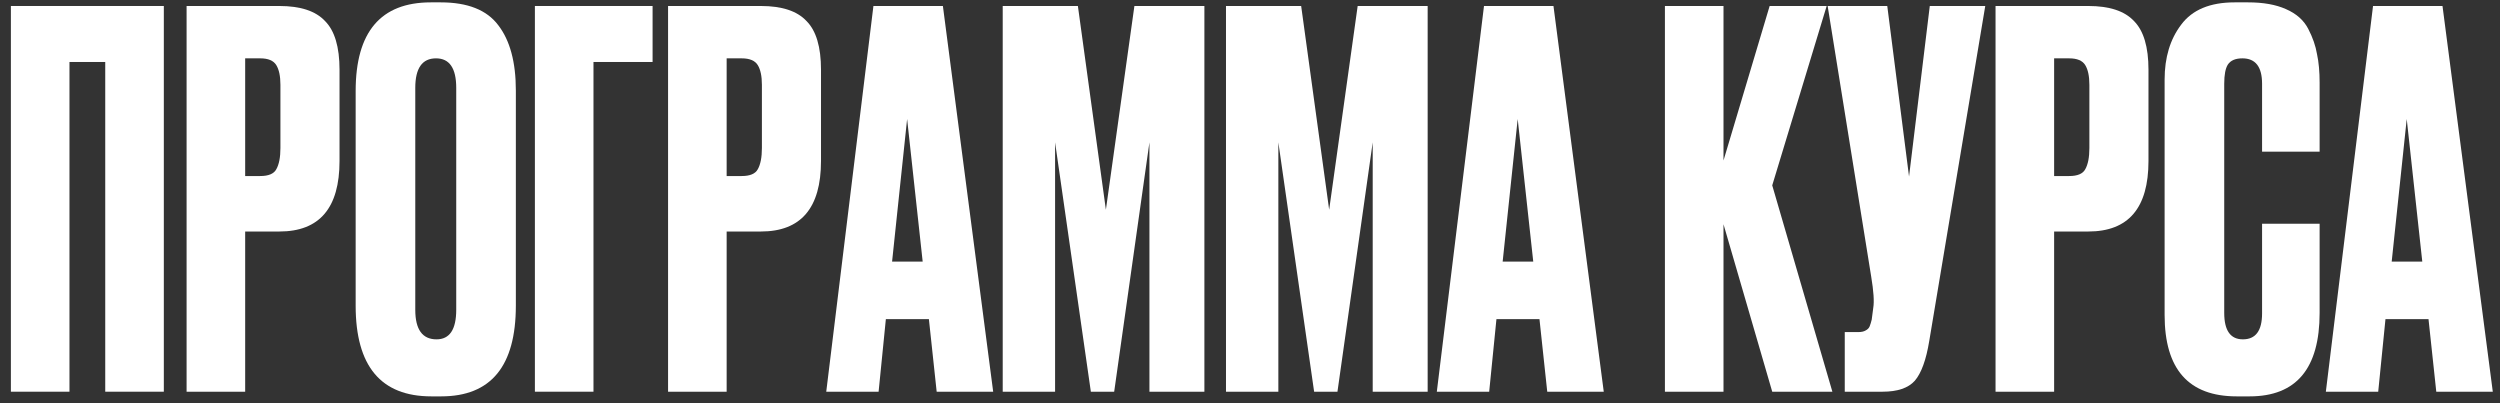
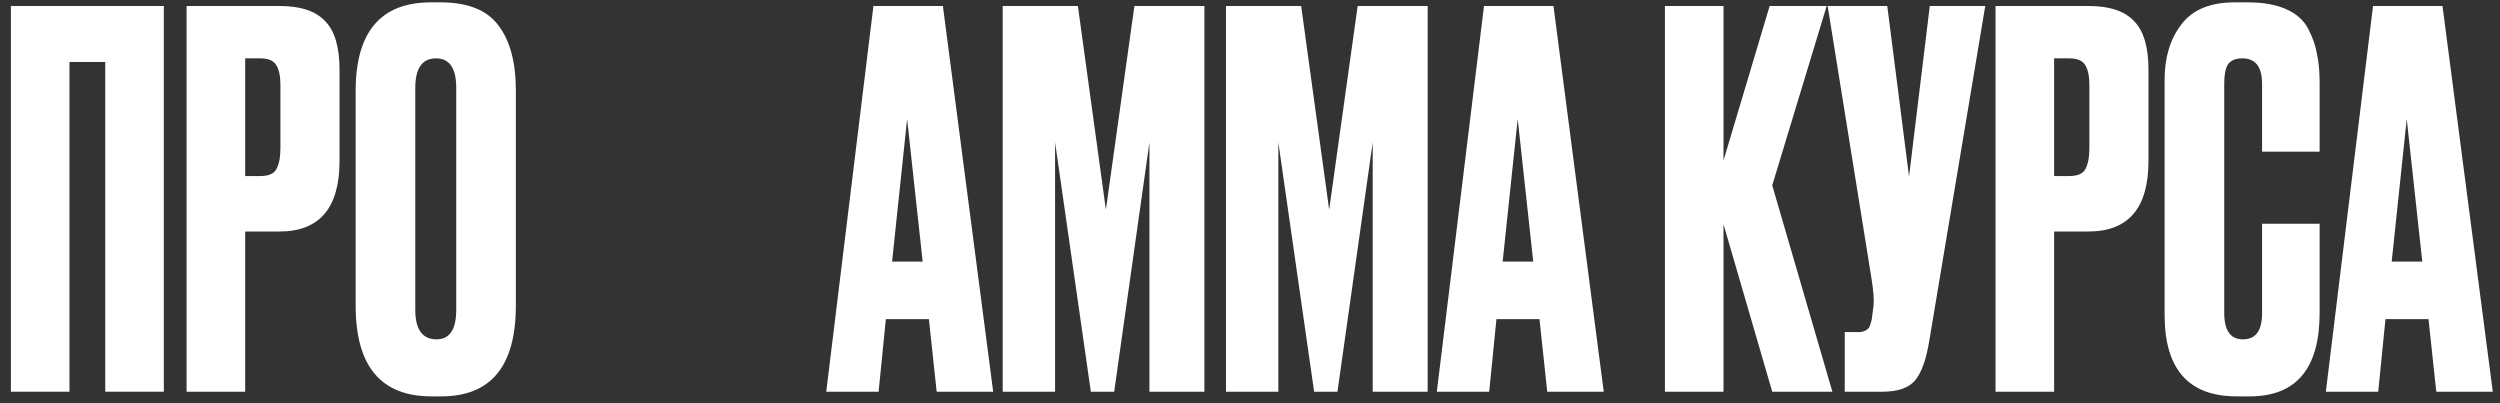
<svg xmlns="http://www.w3.org/2000/svg" width="217" height="35" viewBox="0 0 217 35" fill="none">
  <rect x="0" y="0" width="217" height="35" fill="#333333" stroke="none" />
  <path d="M0.945 34V0.52H14.22V34H9.135V5.38H6.03V34H0.945Z" fill="white" />
  <path d="M24.251 20.095H21.281V34H16.196V0.52H24.251C26.081 0.52 27.401 0.955 28.211 1.825C29.051 2.665 29.471 4.075 29.471 6.055V13.975C29.471 18.055 27.731 20.095 24.251 20.095ZM21.281 5.065V15.28H22.586C23.306 15.28 23.771 15.085 23.981 14.695C24.221 14.275 24.341 13.66 24.341 12.85V7.36C24.341 6.61 24.221 6.04 23.981 5.65C23.741 5.26 23.276 5.065 22.586 5.065H21.281Z" fill="white" />
  <path d="M44.776 7.855V26.53C44.776 31.78 42.616 34.405 38.296 34.405H37.441C33.061 34.405 30.871 31.78 30.871 26.53V7.9C30.871 2.77 33.046 0.205 37.396 0.205H38.251C40.591 0.205 42.256 0.865 43.246 2.185C44.266 3.505 44.776 5.395 44.776 7.855ZM39.601 26.89V7.63C39.601 5.92 39.016 5.065 37.846 5.065C36.646 5.065 36.046 5.92 36.046 7.63V26.89C36.046 28.6 36.661 29.455 37.891 29.455C39.031 29.455 39.601 28.6 39.601 26.89Z" fill="white" />
-   <path d="M46.429 34V0.52H56.644V5.38H51.514V34H46.429Z" fill="white" />
-   <path d="M66.043 20.095H63.073V34H57.988V0.52H66.043C67.873 0.52 69.193 0.955 70.003 1.825C70.843 2.665 71.263 4.075 71.263 6.055V13.975C71.263 18.055 69.523 20.095 66.043 20.095ZM63.073 5.065V15.28H64.378C65.098 15.28 65.563 15.085 65.773 14.695C66.013 14.275 66.133 13.66 66.133 12.85V7.36C66.133 6.61 66.013 6.04 65.773 5.65C65.533 5.26 65.068 5.065 64.378 5.065H63.073Z" fill="white" />
  <path d="M81.303 34L80.628 27.7H76.893L76.263 34H71.718L75.813 0.52H81.843L86.208 34H81.303ZM78.738 10.33L77.433 22.705H80.088L78.738 10.33Z" fill="white" />
  <path d="M87.036 34V0.52H93.561L95.991 18.205L98.466 0.52H104.541V34H99.771V12.355L96.711 34H94.686L91.581 12.355V34H87.036Z" fill="white" />
  <path d="M106.416 34V0.52H112.941L115.371 18.205L117.846 0.52H123.921V34H119.151V12.355L116.091 34H114.066L110.961 12.355V34H106.416Z" fill="white" />
  <path d="M134.301 34L133.626 27.7H129.891L129.261 34H124.716L128.811 0.52H134.841L139.206 34H134.301ZM131.736 10.33L130.431 22.705H133.086L131.736 10.33Z" fill="white" />
  <path d="M153.83 34L149.6 19.465V34H144.515V0.52H149.6V13.93L153.605 0.52H158.555L153.83 16.09L159.05 34H153.83Z" fill="white" />
  <path d="M172.32 0.52L167.46 29.59C167.19 31.24 166.77 32.395 166.2 33.055C165.63 33.685 164.7 34 163.41 34H160.125V28.825H161.295C161.565 28.825 161.775 28.78 161.925 28.69C162.105 28.6 162.225 28.48 162.285 28.33C162.345 28.18 162.405 27.985 162.465 27.745L162.6 26.71C162.69 26.17 162.63 25.27 162.42 24.01L158.64 0.52H163.815L165.705 15.325L167.505 0.52H172.32Z" fill="white" />
  <path d="M181.268 20.095H178.298V34H173.213V0.52H181.268C183.098 0.52 184.418 0.955 185.228 1.825C186.068 2.665 186.488 4.075 186.488 6.055V13.975C186.488 18.055 184.748 20.095 181.268 20.095ZM178.298 5.065V15.28H179.603C180.323 15.28 180.788 15.085 180.998 14.695C181.238 14.275 181.358 13.66 181.358 12.85V7.36C181.358 6.61 181.238 6.04 180.998 5.65C180.758 5.26 180.293 5.065 179.603 5.065H178.298Z" fill="white" />
  <path d="M196.348 27.205V19.42H201.343V27.16C201.343 31.99 199.318 34.405 195.268 34.405H194.143C189.973 34.405 187.888 32.05 187.888 27.34V6.91C187.888 4.99 188.368 3.4 189.328 2.14C190.288 0.85 191.833 0.205 193.963 0.205H195.133C196.453 0.205 197.548 0.4 198.418 0.79C199.318 1.18 199.963 1.75 200.353 2.5C200.743 3.25 200.998 3.985 201.118 4.705C201.268 5.395 201.343 6.22 201.343 7.18V13.165H196.348V7.27C196.348 5.8 195.778 5.065 194.638 5.065C194.038 5.065 193.618 5.245 193.378 5.605C193.168 5.935 193.063 6.49 193.063 7.27V27.16C193.063 28.69 193.603 29.455 194.683 29.455C195.793 29.455 196.348 28.705 196.348 27.205Z" fill="white" />
  <path d="M211.469 34L210.794 27.7H207.059L206.429 34H201.884L205.979 0.52H212.009L216.374 34H211.469ZM208.904 10.33L207.599 22.705H210.254L208.904 10.33Z" fill="white" />
</svg>